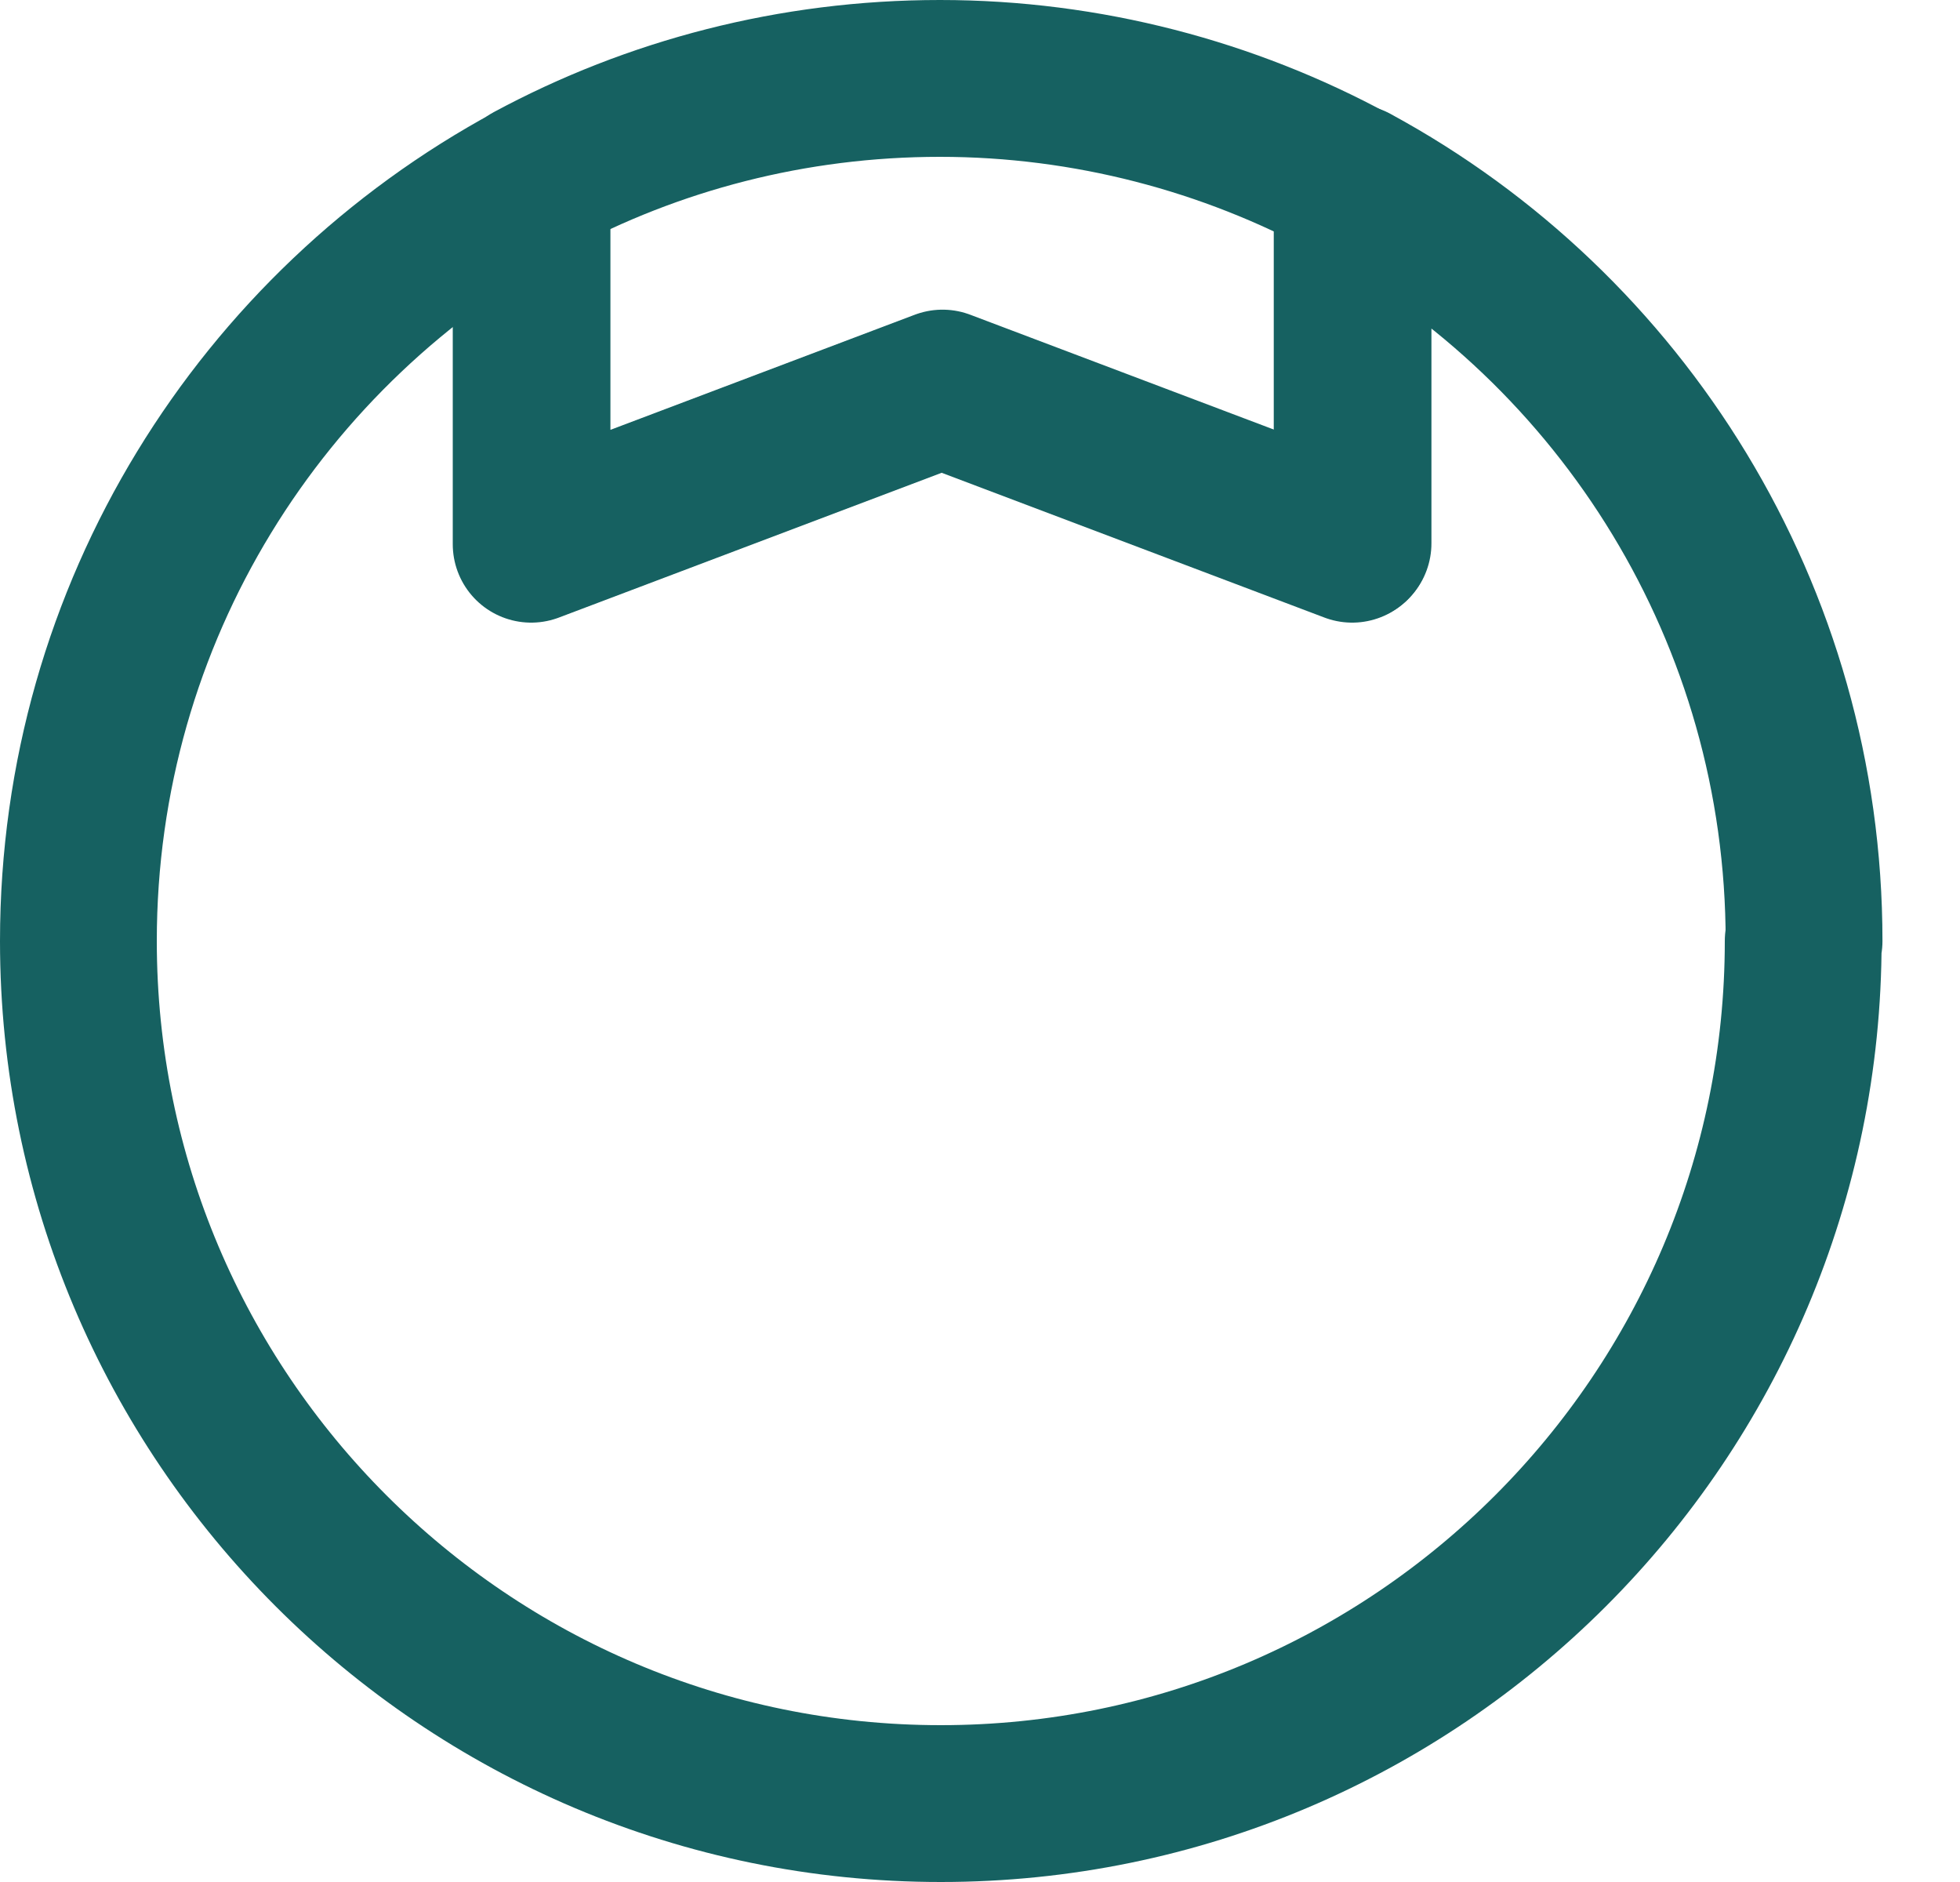
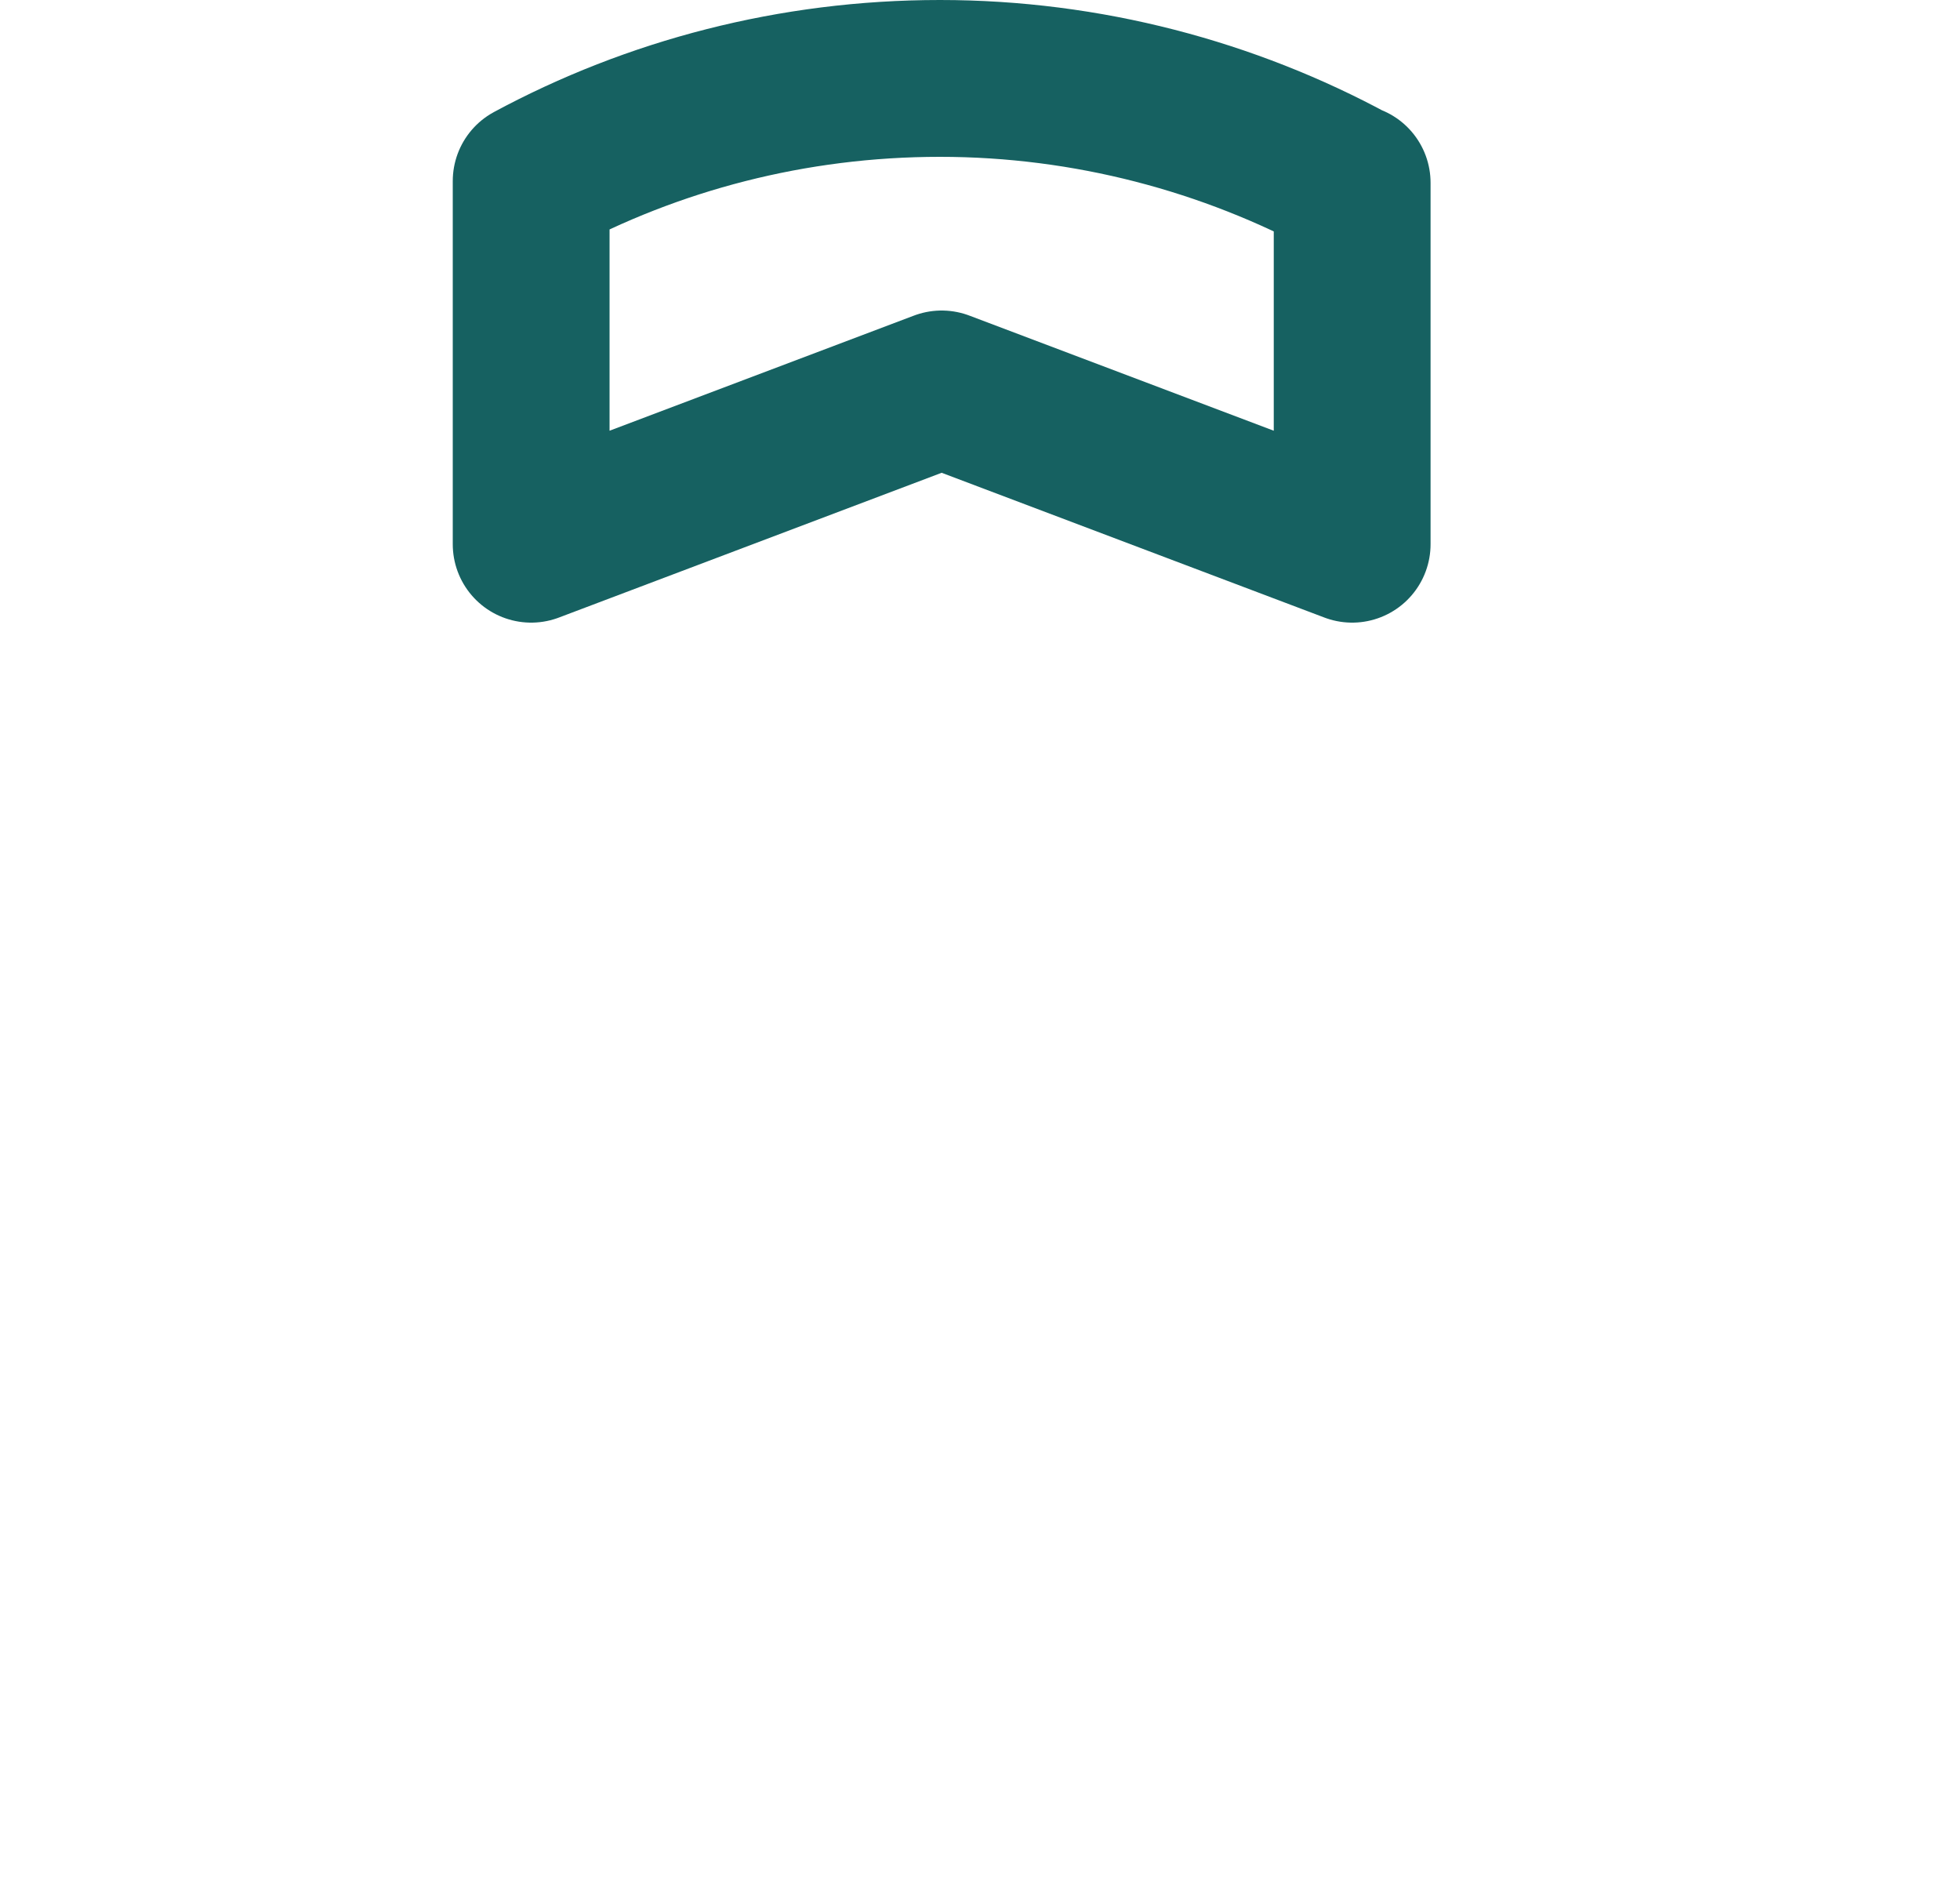
<svg xmlns="http://www.w3.org/2000/svg" width="25" height="24" viewBox="0 0 25 24" fill="none">
-   <path d="M23 12C23 18.072 18.072 23 12 23C5.928 23 1 18.072 1 12C1 7.809 3.343 4.168 6.786 2.309V6.929L12.022 4.949L17.258 6.929V2.331C20.69 4.19 23.011 7.831 23.011 12H23Z" stroke="#166161" stroke-width="2" stroke-linecap="round" stroke-linejoin="round" />
  <path d="M17.247 2.331V6.94L12.011 4.96L6.775 6.94V2.309C8.326 1.473 10.108 1 11.989 1C13.87 1 15.674 1.484 17.236 2.331H17.247Z" stroke="#166161" stroke-width="2" stroke-linecap="round" stroke-linejoin="round" />
</svg>